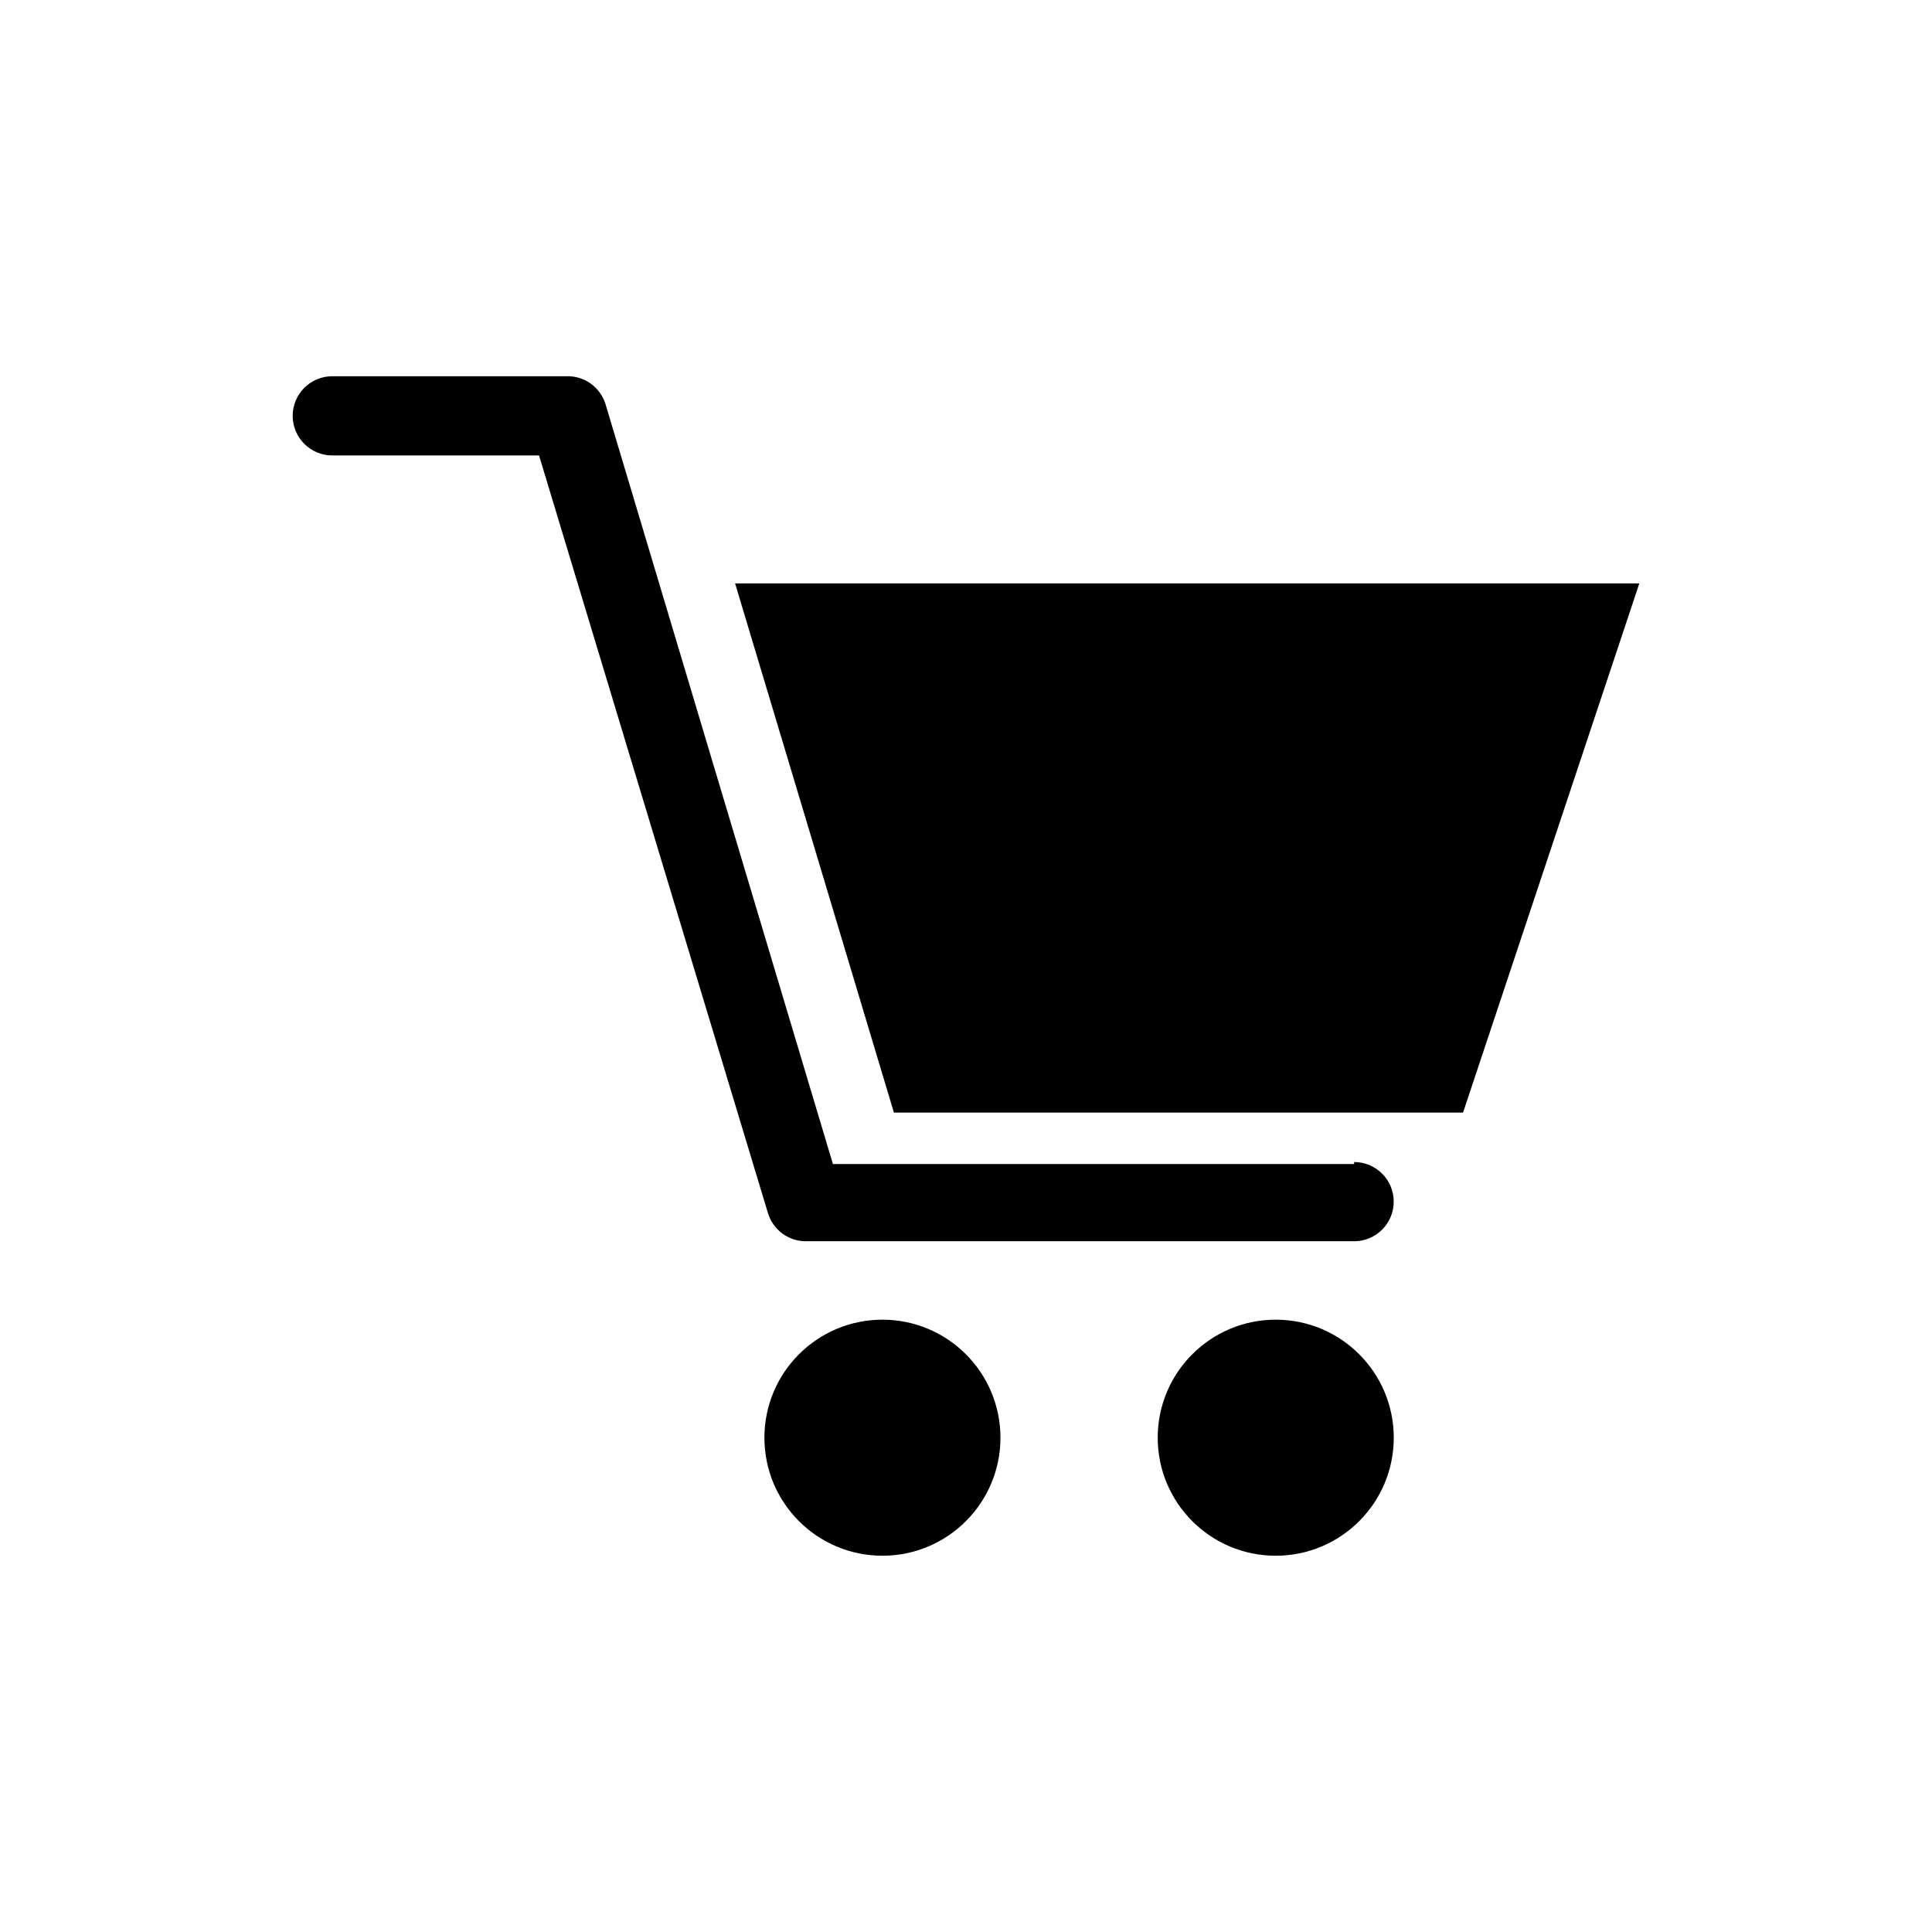
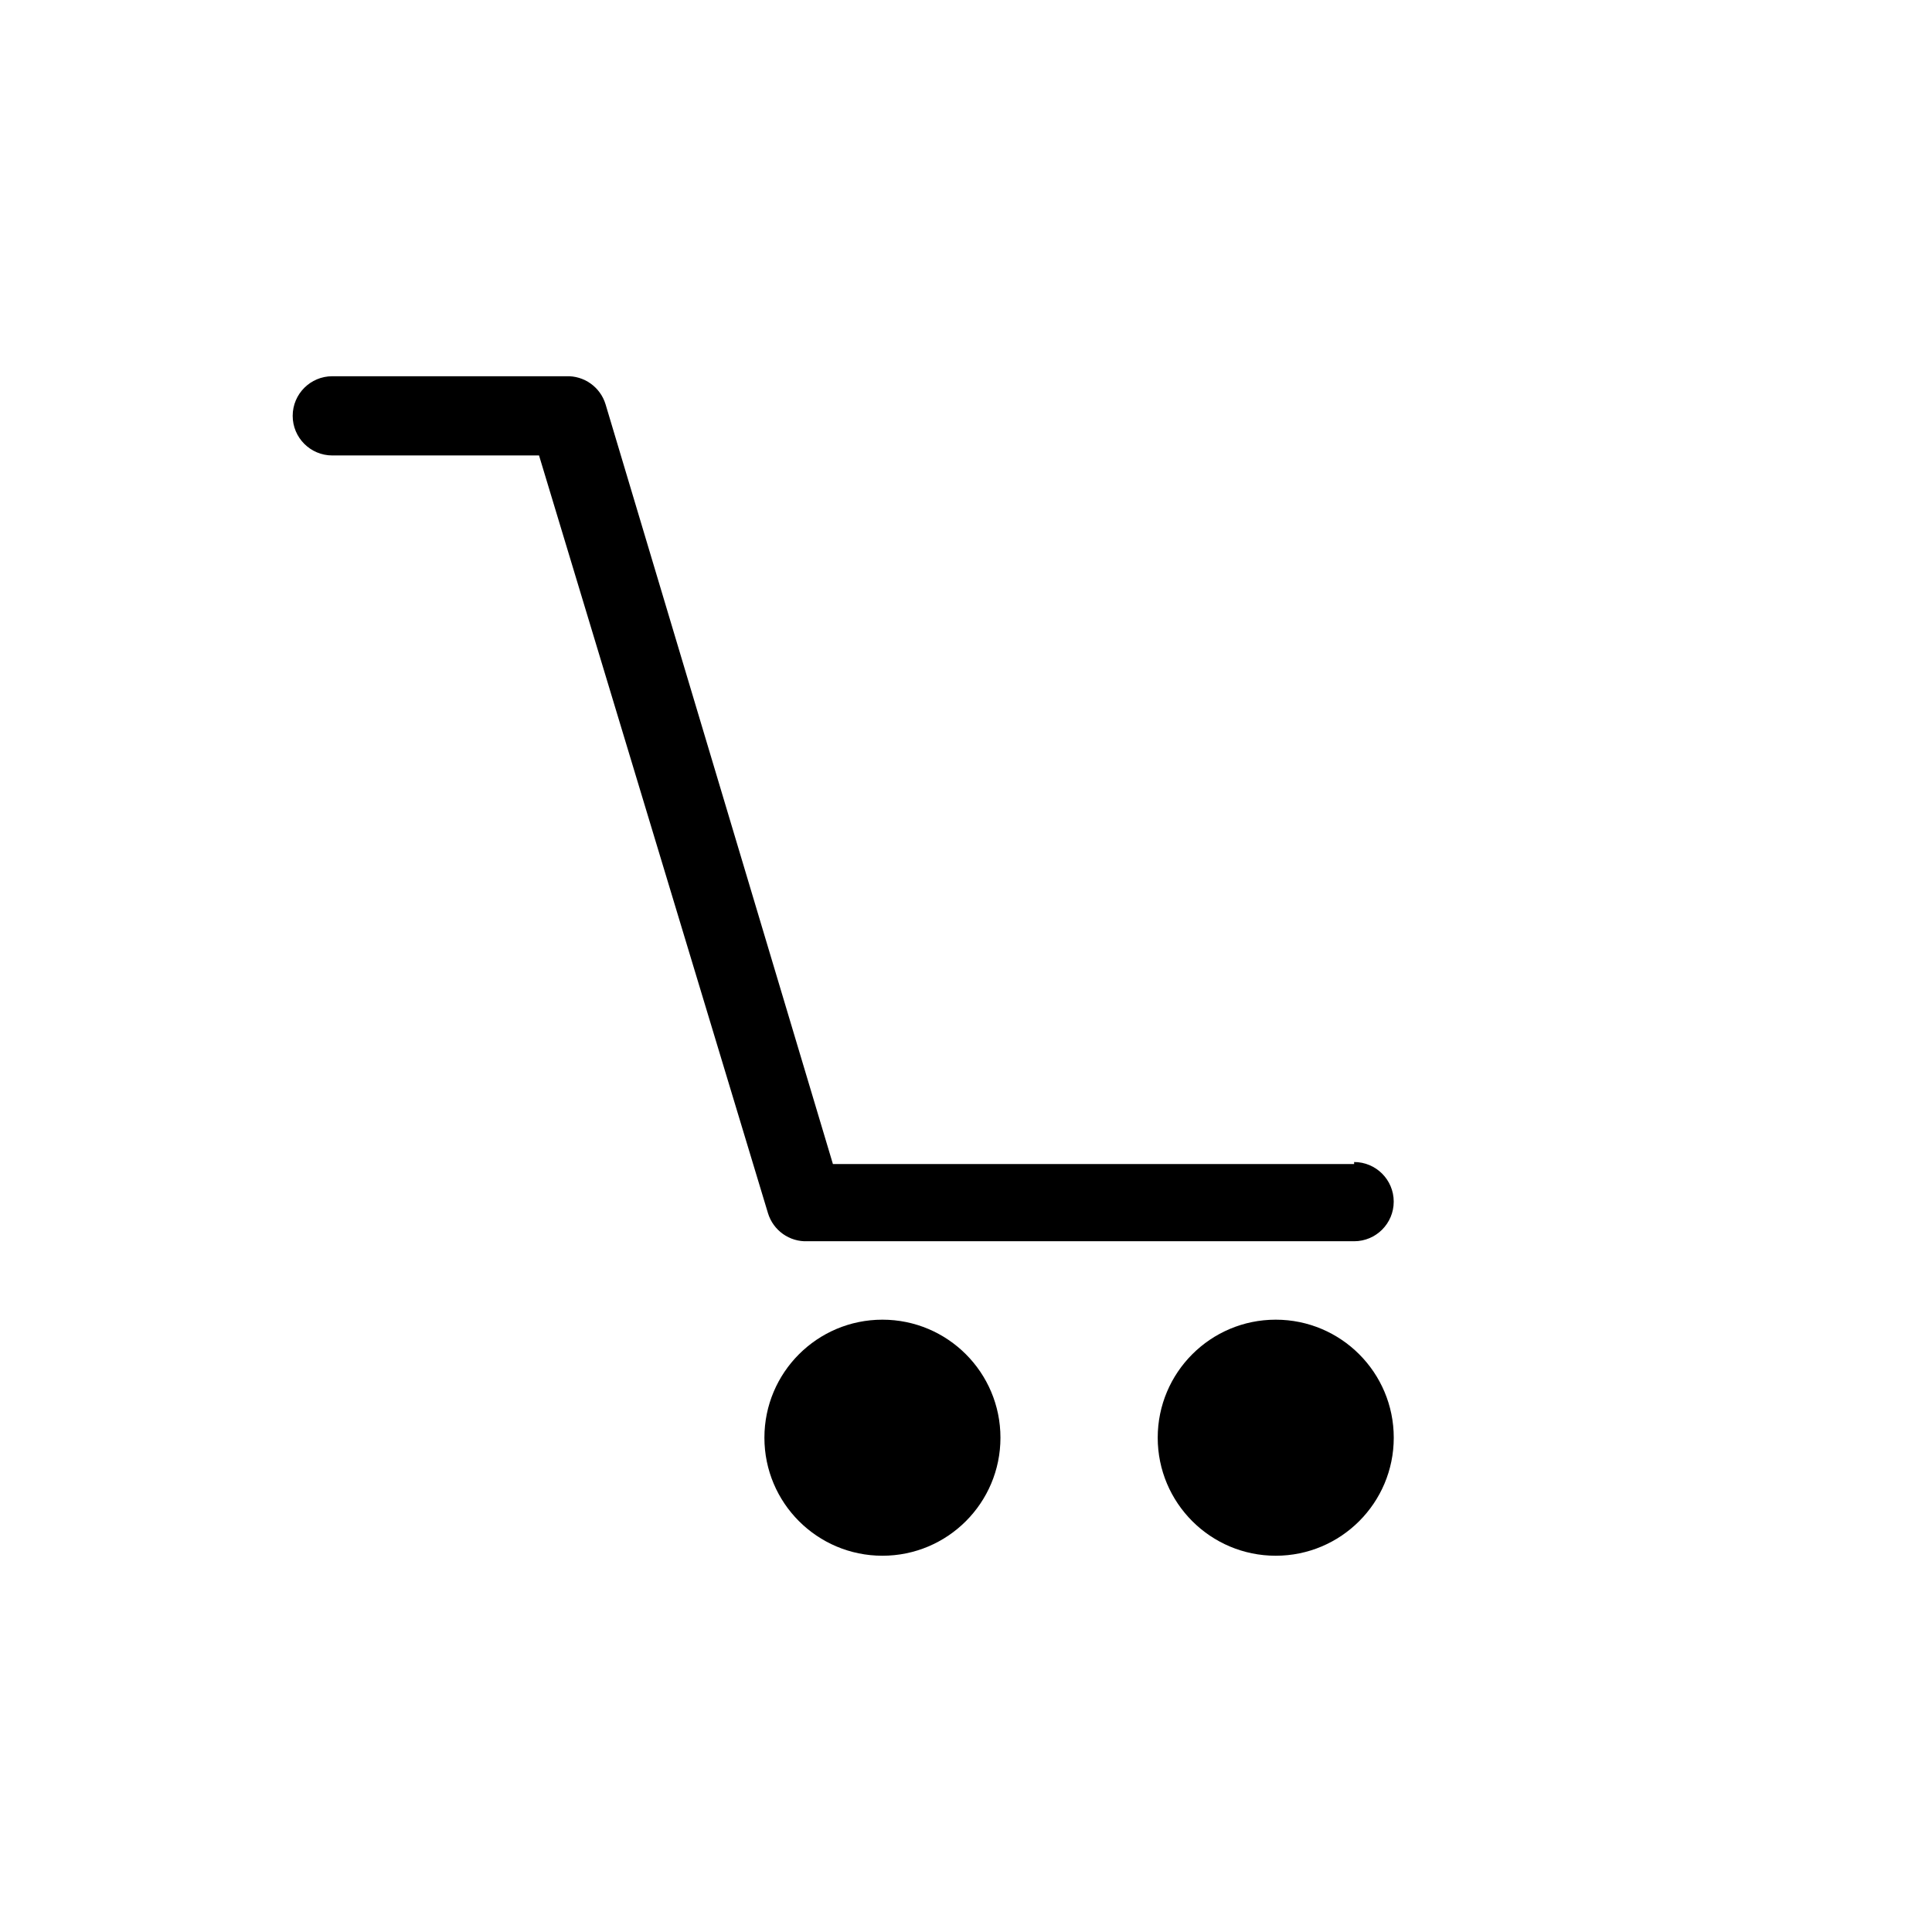
<svg xmlns="http://www.w3.org/2000/svg" fill="#000000" width="800px" height="800px" version="1.1" viewBox="144 144 512 512">
  <g>
    <path d="m502.86 452.48h-138.13l-60.246-201.32c-1.387-4.59-5.707-7.656-10.496-7.453h-61.926c-5.797 0-10.496 4.699-10.496 10.496s4.699 10.496 10.496 10.496h54.789l60.668 200.79c1.387 4.59 5.703 7.66 10.496 7.453h144.84c5.797 0 10.496-4.699 10.496-10.496s-4.699-10.496-10.496-10.496z" />
-     <path d="m338.81 298.61 42.086 140.23h150.83l46.707-140.23z" />
    <path d="m513.36 525.01c0 17.273-14.004 31.277-31.277 31.277s-31.277-14.004-31.277-31.277c0-17.277 14.004-31.281 31.277-31.281s31.277 14.004 31.277 31.281" />
    <path d="m409.13 525.01c0 17.273-14.004 31.277-31.277 31.277-17.273 0-31.277-14.004-31.277-31.277 0-17.277 14.004-31.281 31.277-31.281 17.273 0 31.277 14.004 31.277 31.281" />
  </g>
</svg>